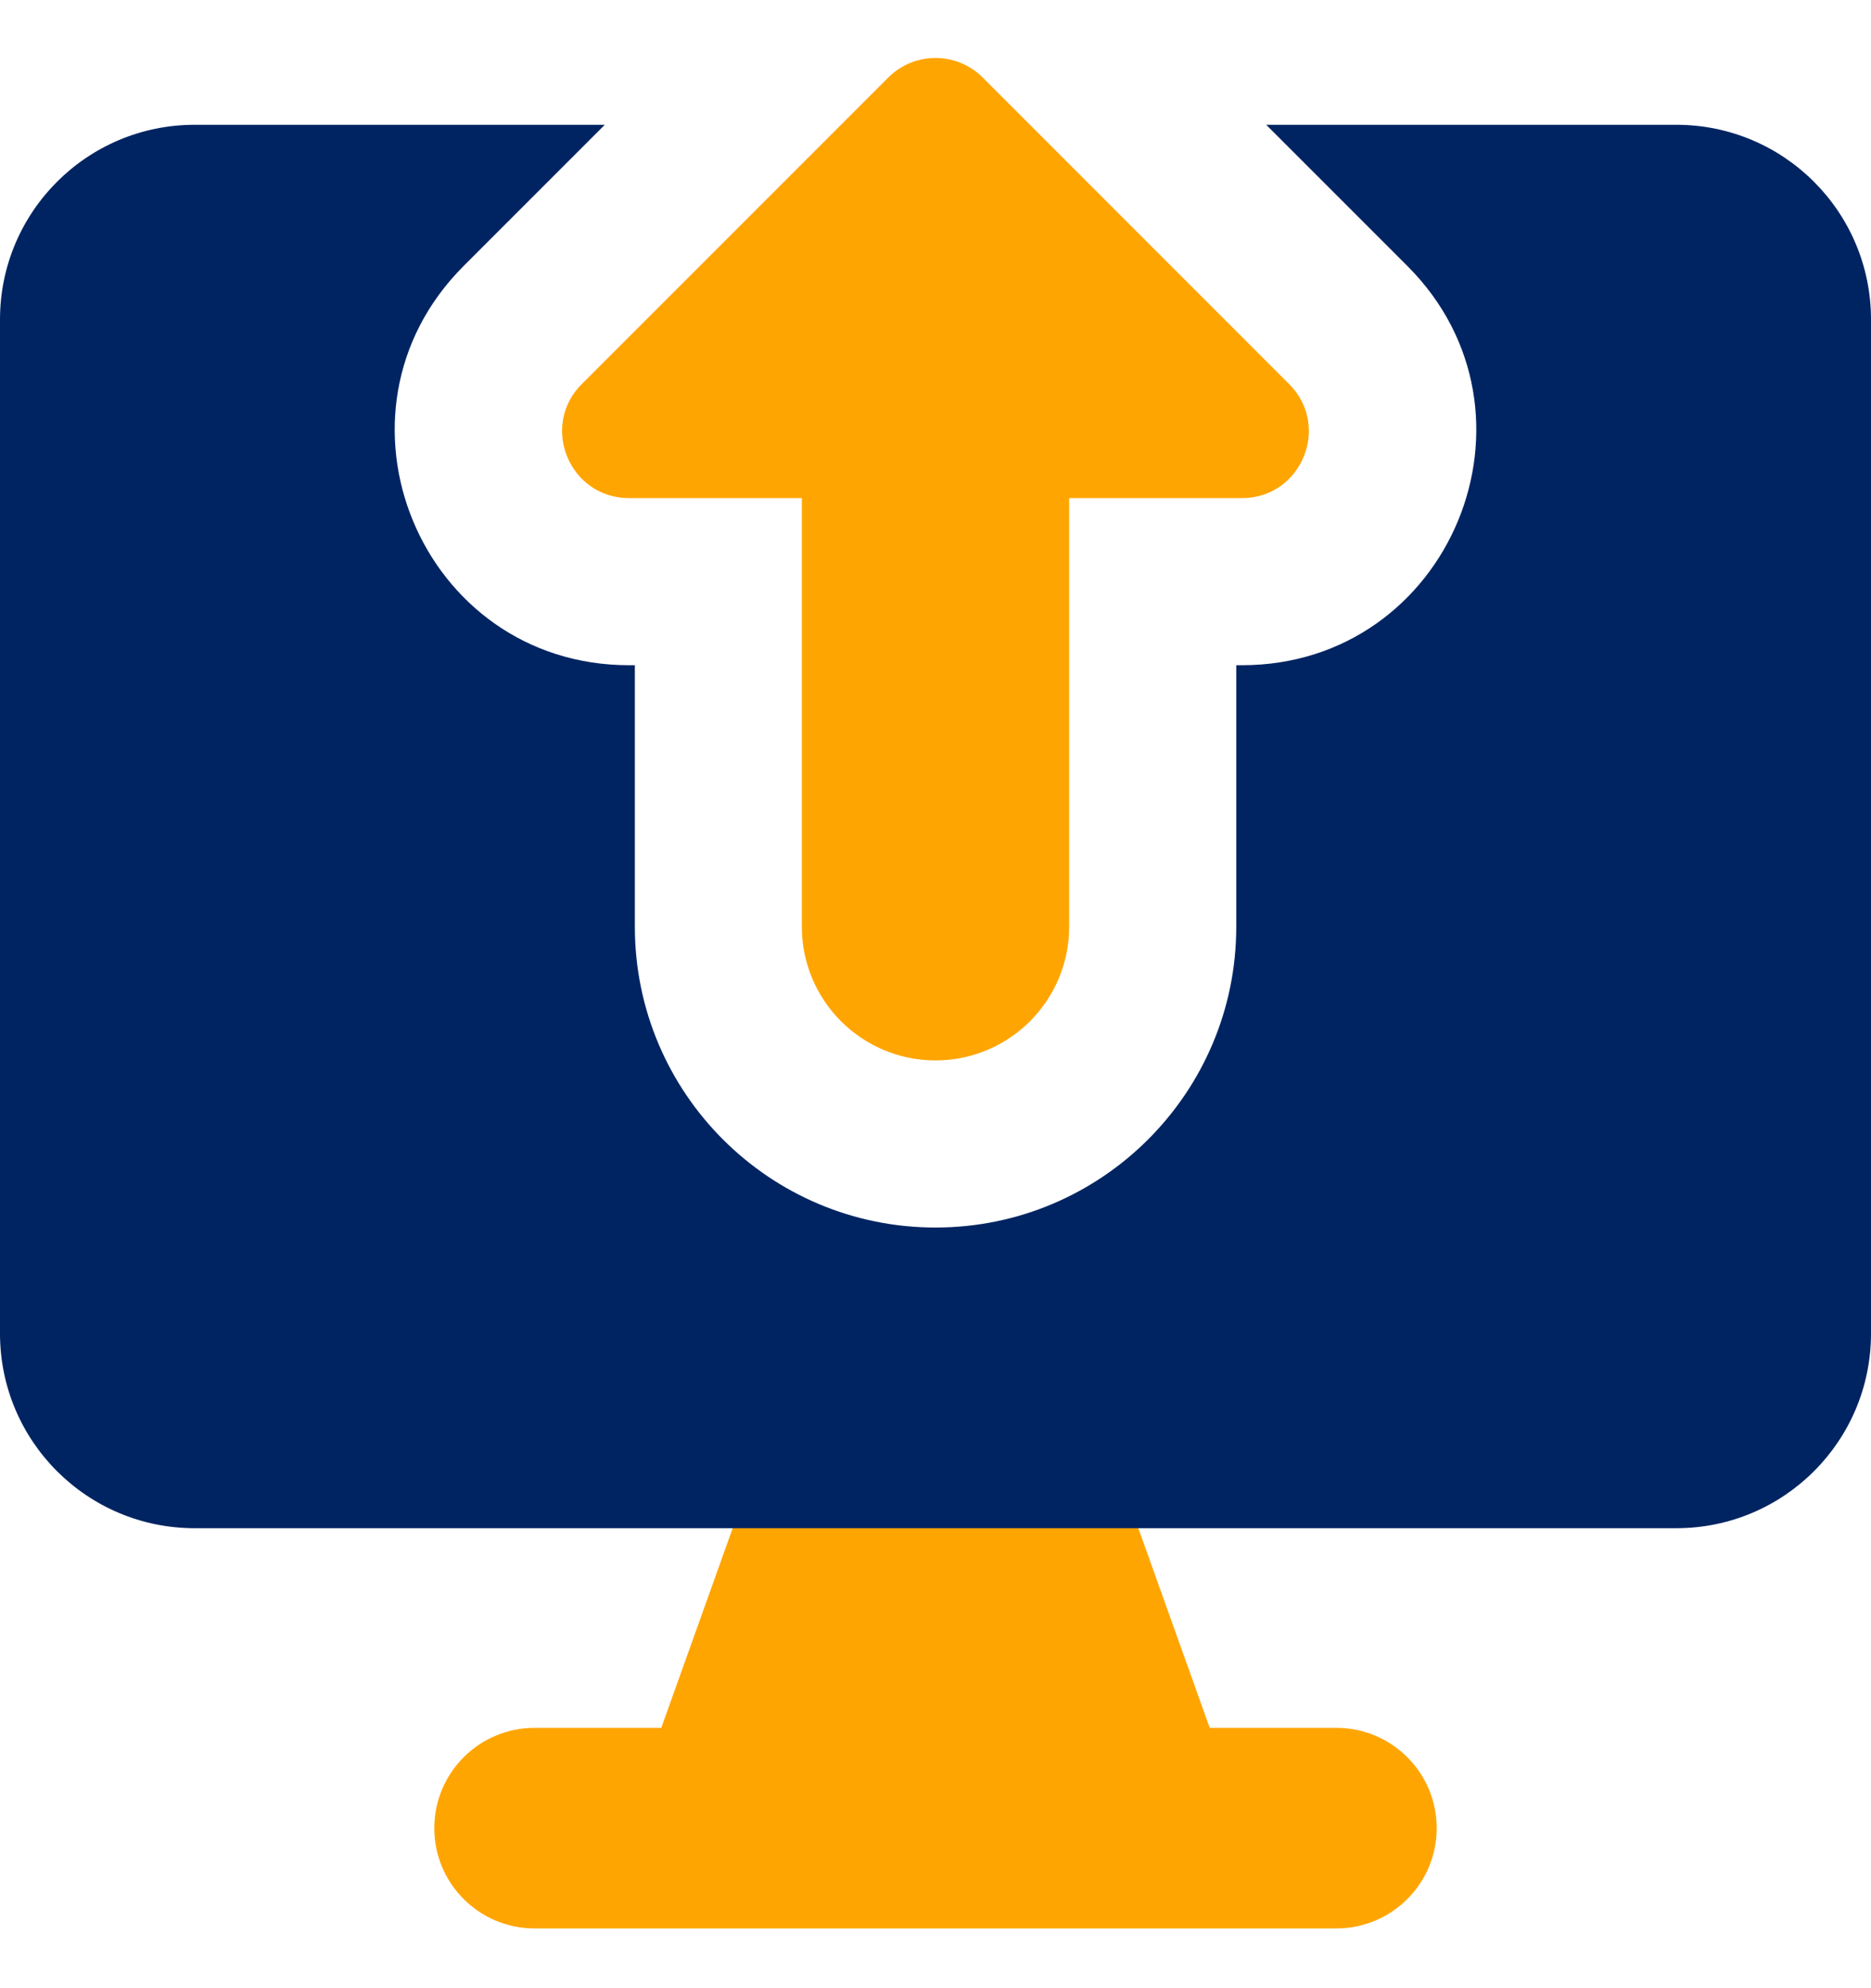
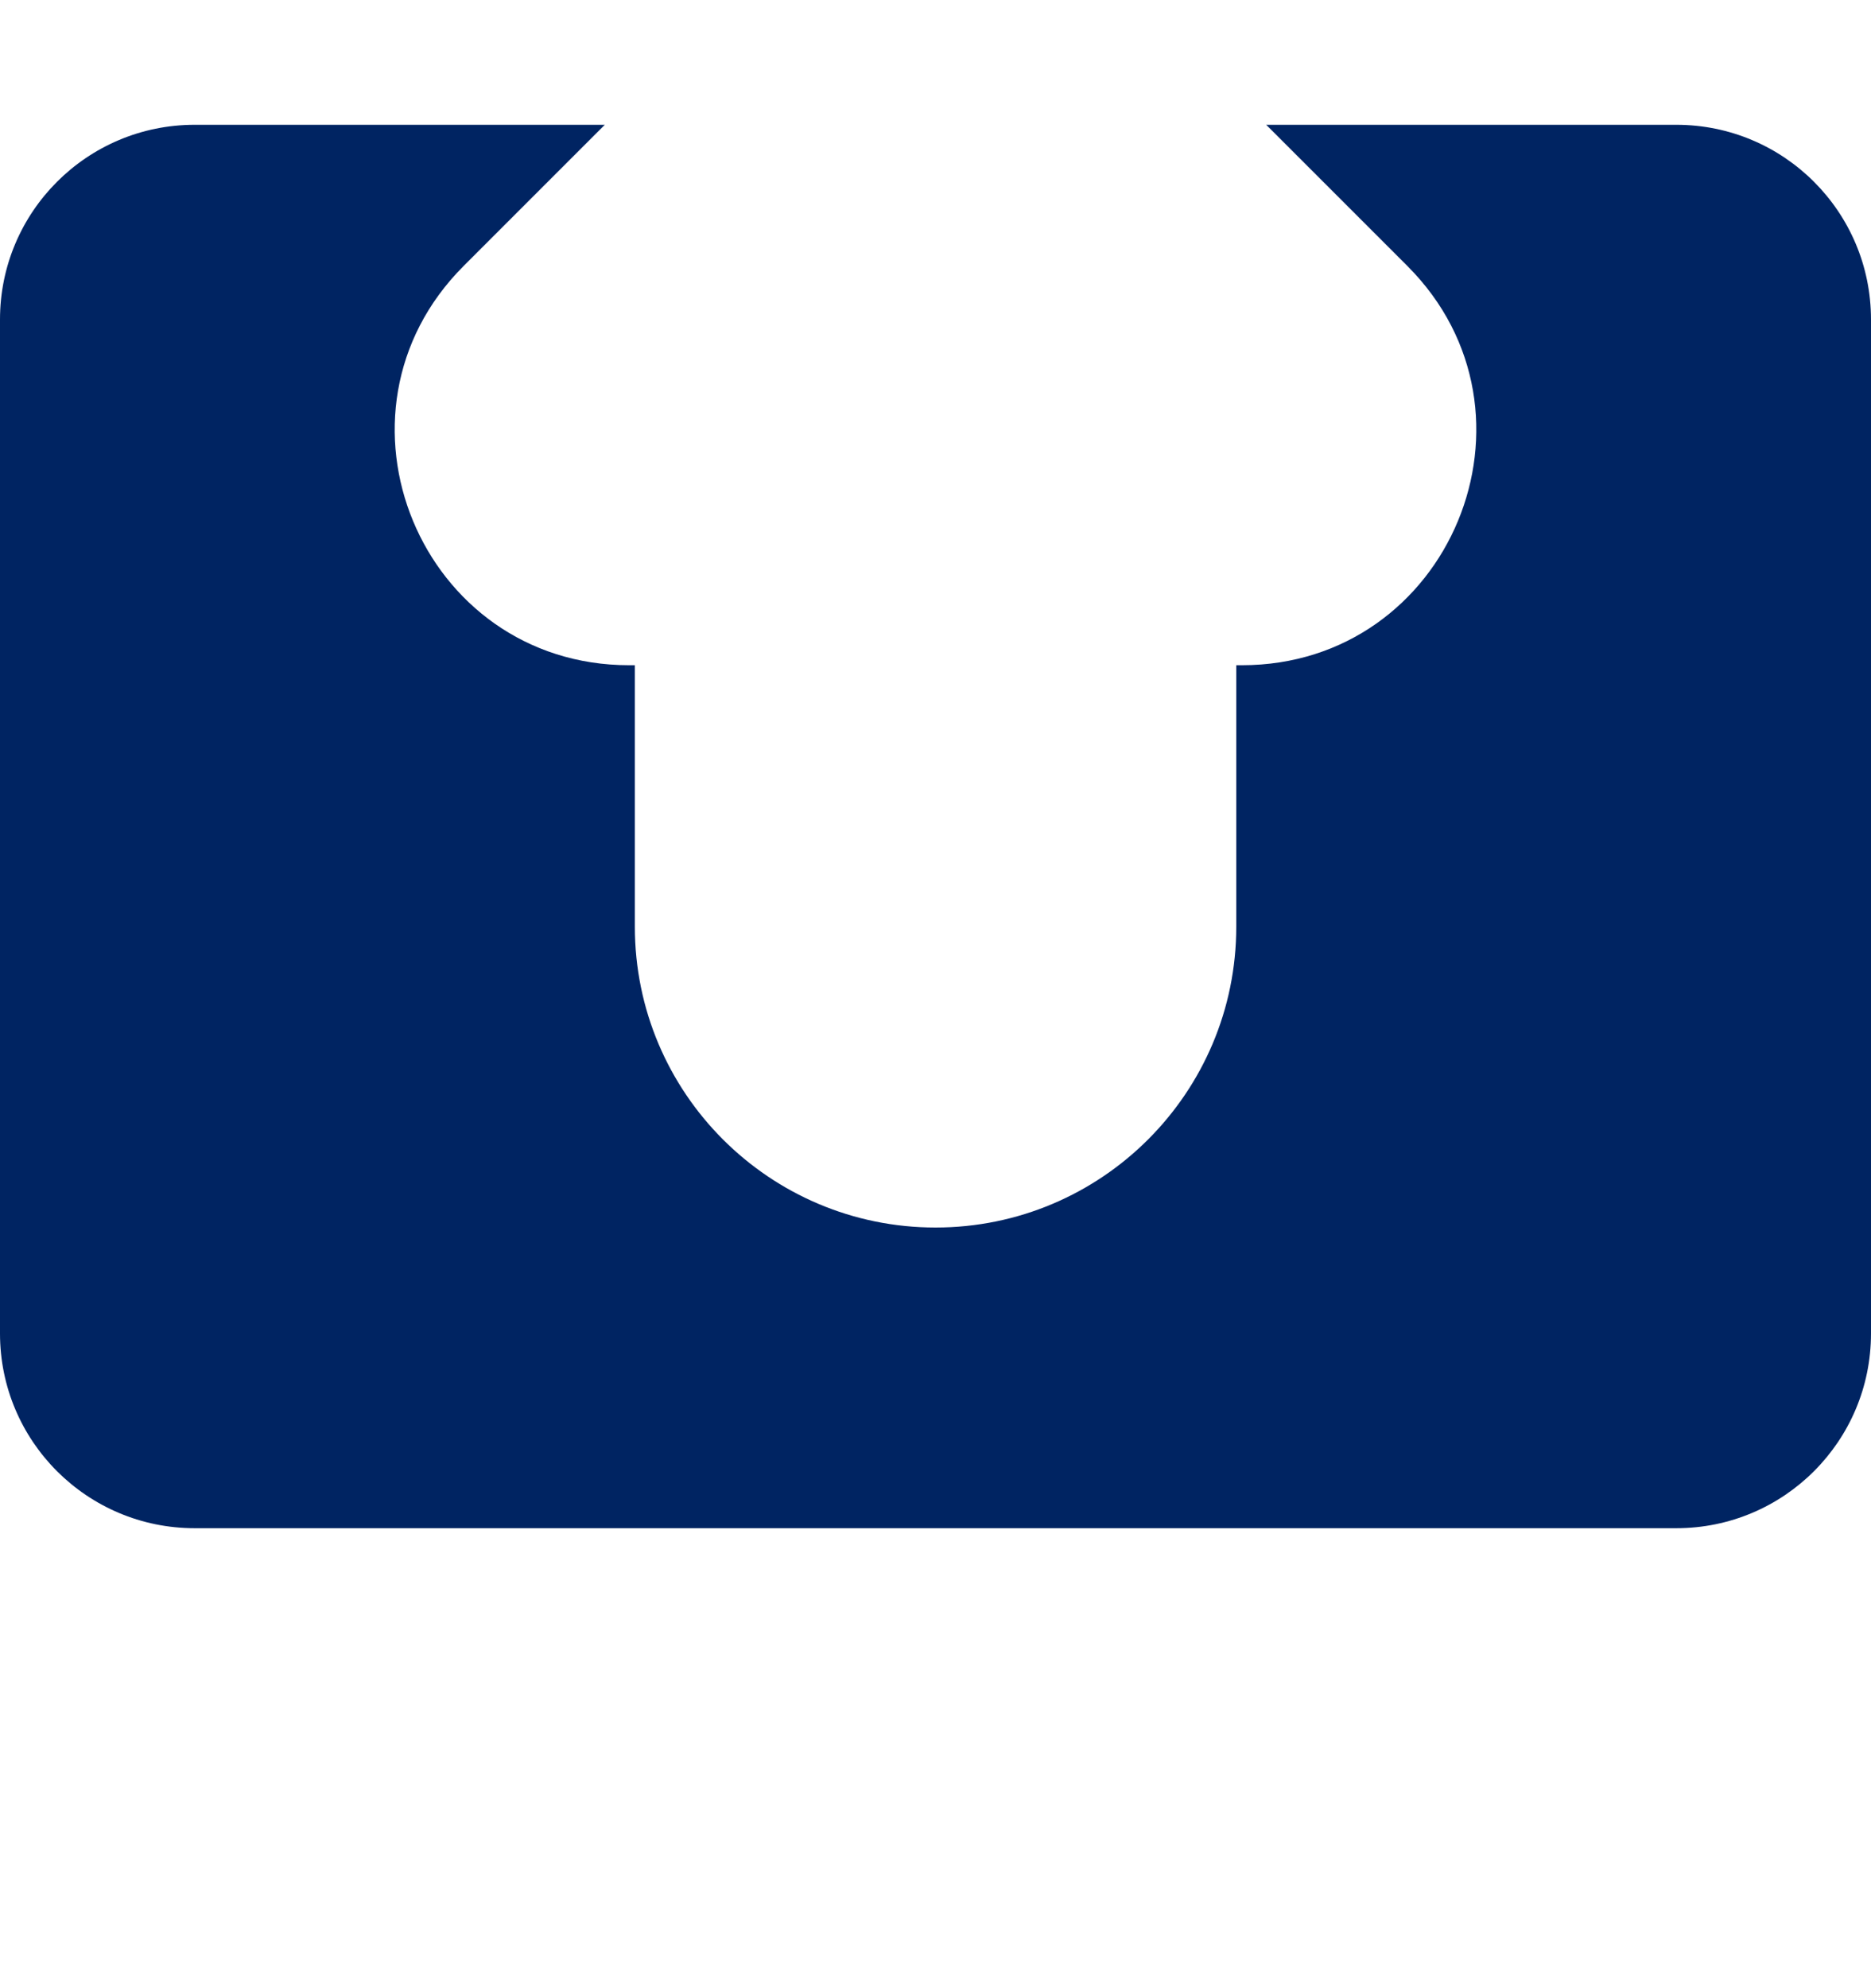
<svg xmlns="http://www.w3.org/2000/svg" width="16" height="17" viewBox="0 0 16 17" fill="none">
-   <path fill-rule="evenodd" clip-rule="evenodd" d="M6.439 12.582C6.521 12.355 6.736 12.203 6.977 12.203H9.023C9.264 12.203 9.479 12.355 9.561 12.582L10.345 14.774H11.428C11.902 14.774 12.286 15.158 12.286 15.632C12.286 16.105 11.902 16.489 11.428 16.489H4.571C4.098 16.489 3.714 16.105 3.714 15.632C3.714 15.158 4.098 14.774 4.571 14.774H5.655L6.439 12.582Z" fill="#FFA502" />
  <path fill-rule="evenodd" clip-rule="evenodd" d="M10.62 5.688H10.572V7.924C10.572 9.344 9.42 10.496 8 10.496C6.58 10.496 5.429 9.344 5.429 7.924V5.688H5.38C3.598 5.688 2.705 3.534 3.965 2.274L5.172 1.067H1.665C0.745 1.067 0 1.812 0 2.732V11.402C0 12.322 0.745 13.067 1.665 13.067H14.335C15.255 13.067 16 12.322 16 11.402V2.732C16 1.812 15.255 1.067 14.335 1.067H10.828L12.035 2.274C13.295 3.534 12.402 5.688 10.62 5.688Z" fill="#002462" />
-   <path d="M8.404 0.663L11.024 3.284C11.384 3.644 11.13 4.259 10.62 4.259H9.143V7.924C9.143 8.555 8.631 9.067 8 9.067C7.369 9.067 6.857 8.555 6.857 7.924V4.259H5.379C4.87 4.259 4.615 3.644 4.975 3.284L7.596 0.663C7.819 0.44 8.181 0.44 8.404 0.663Z" fill="#FFA502" />
</svg>